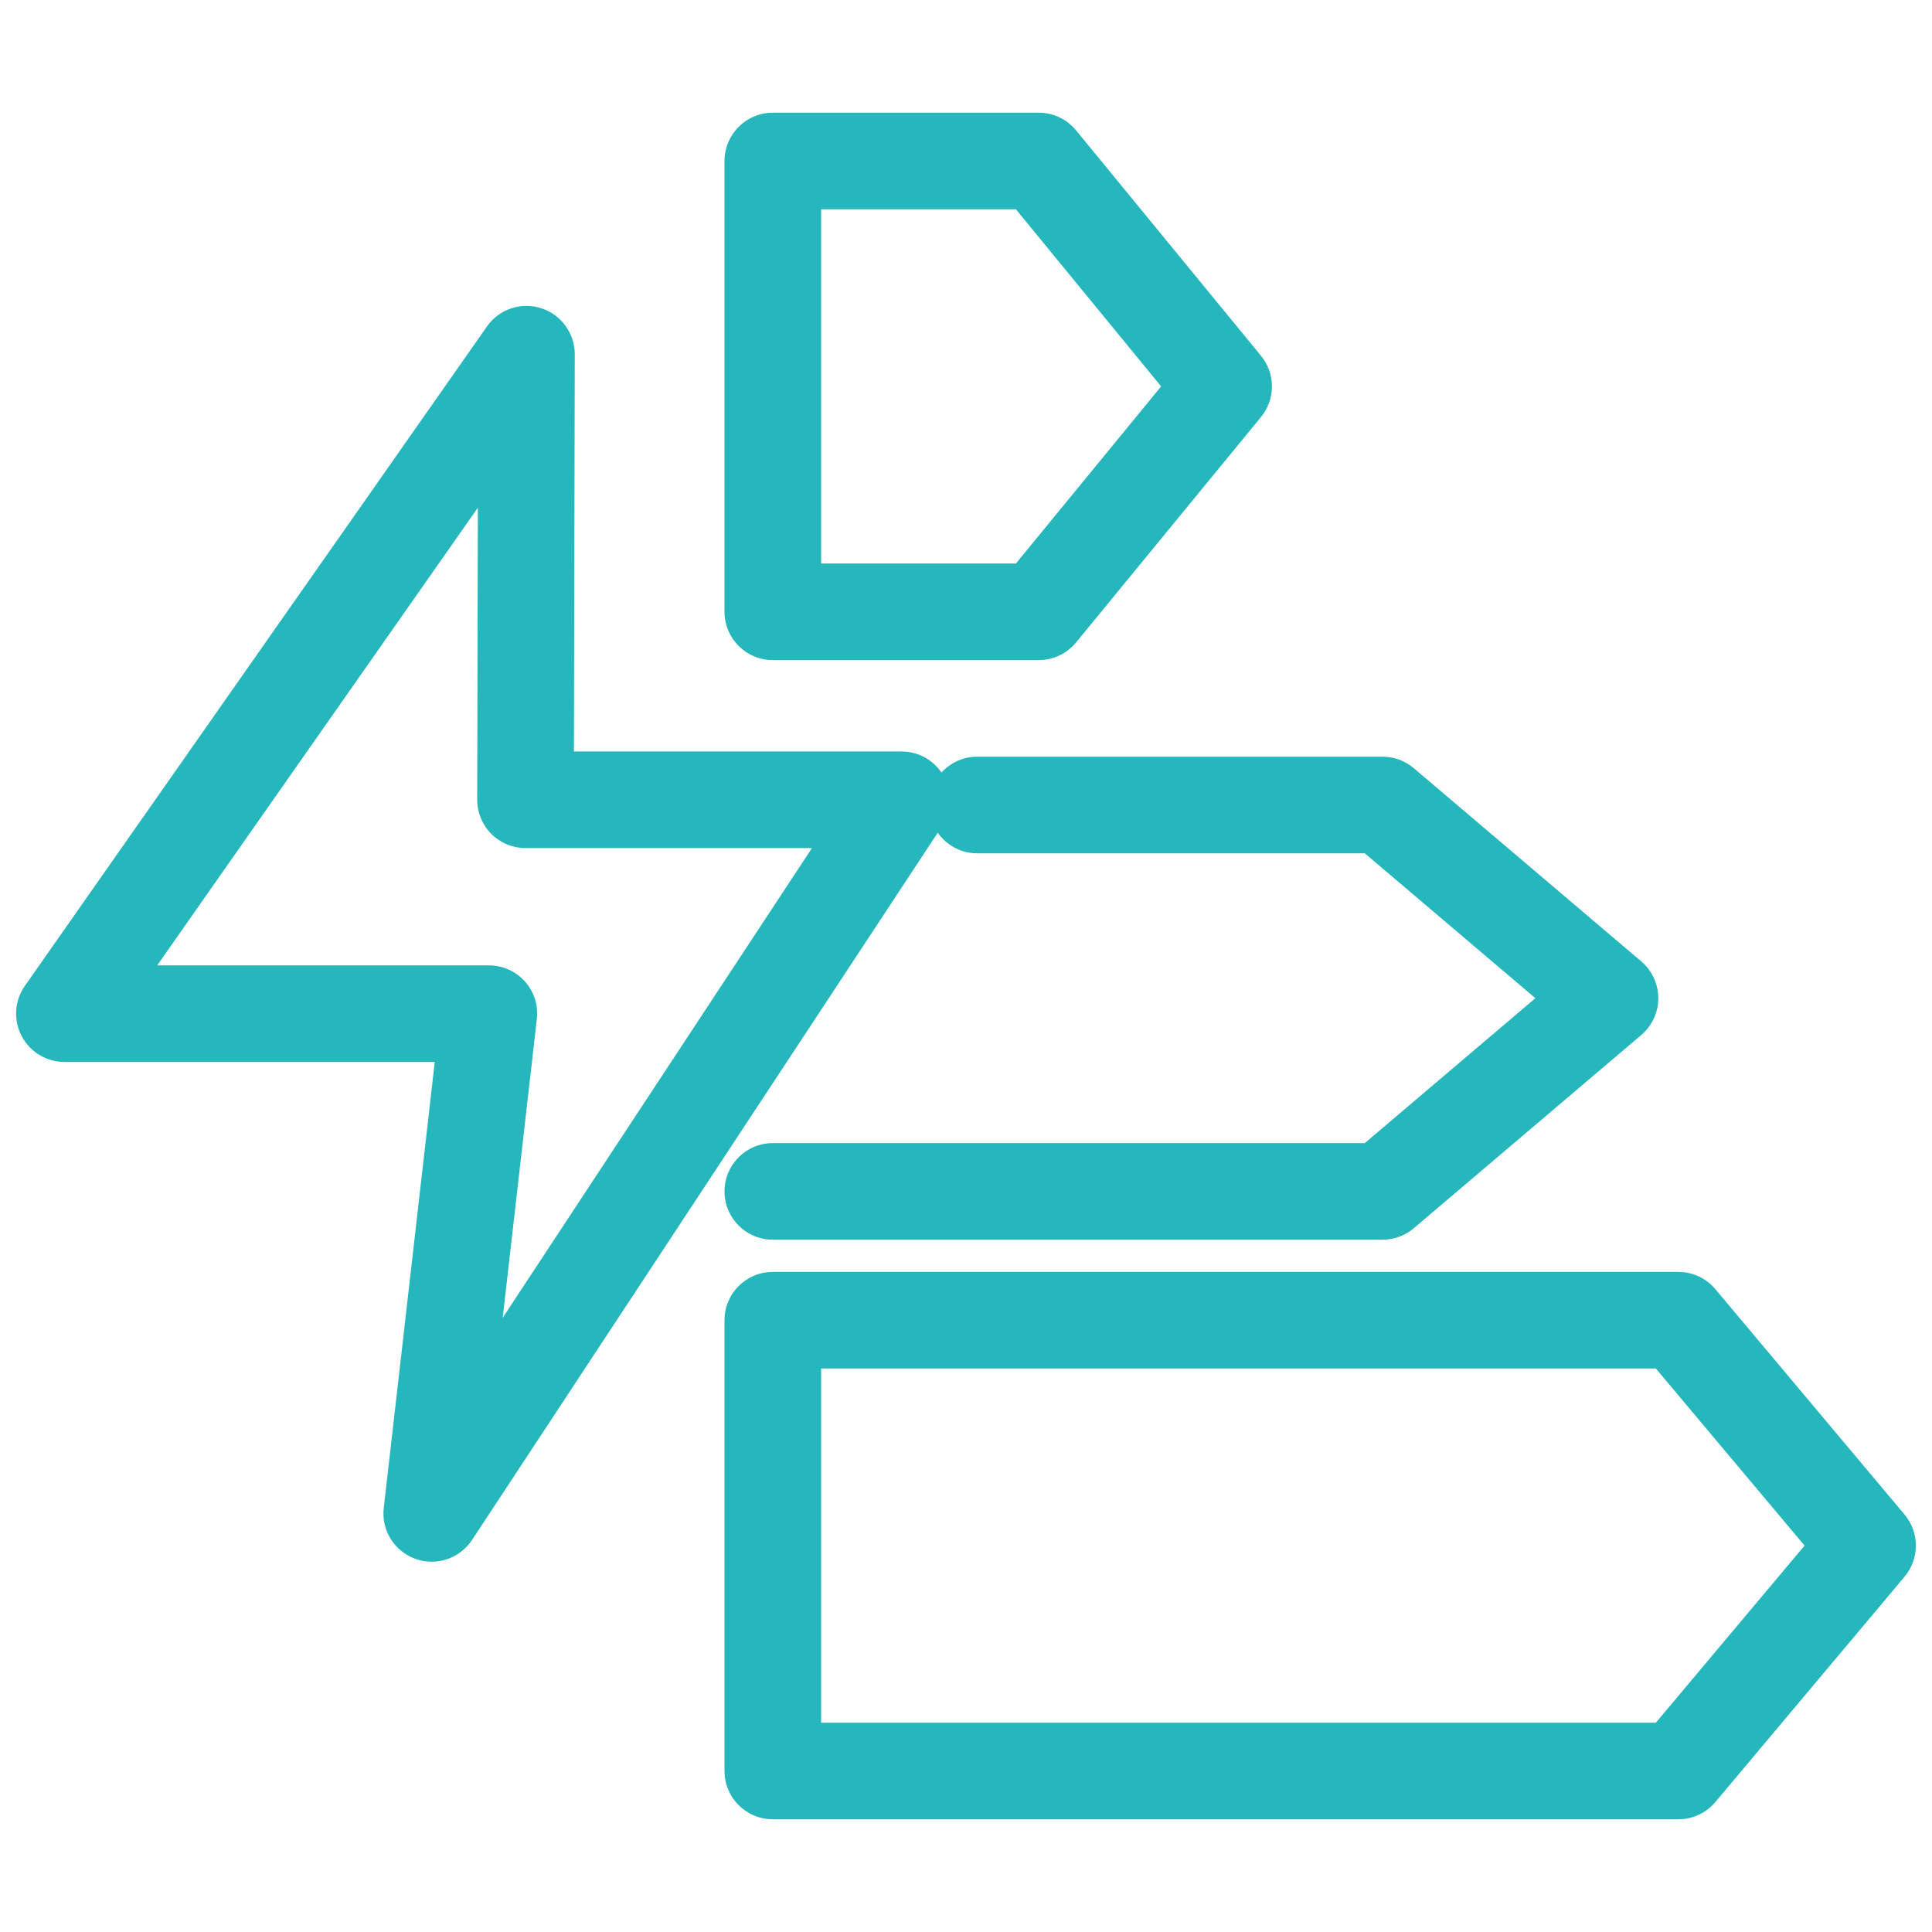
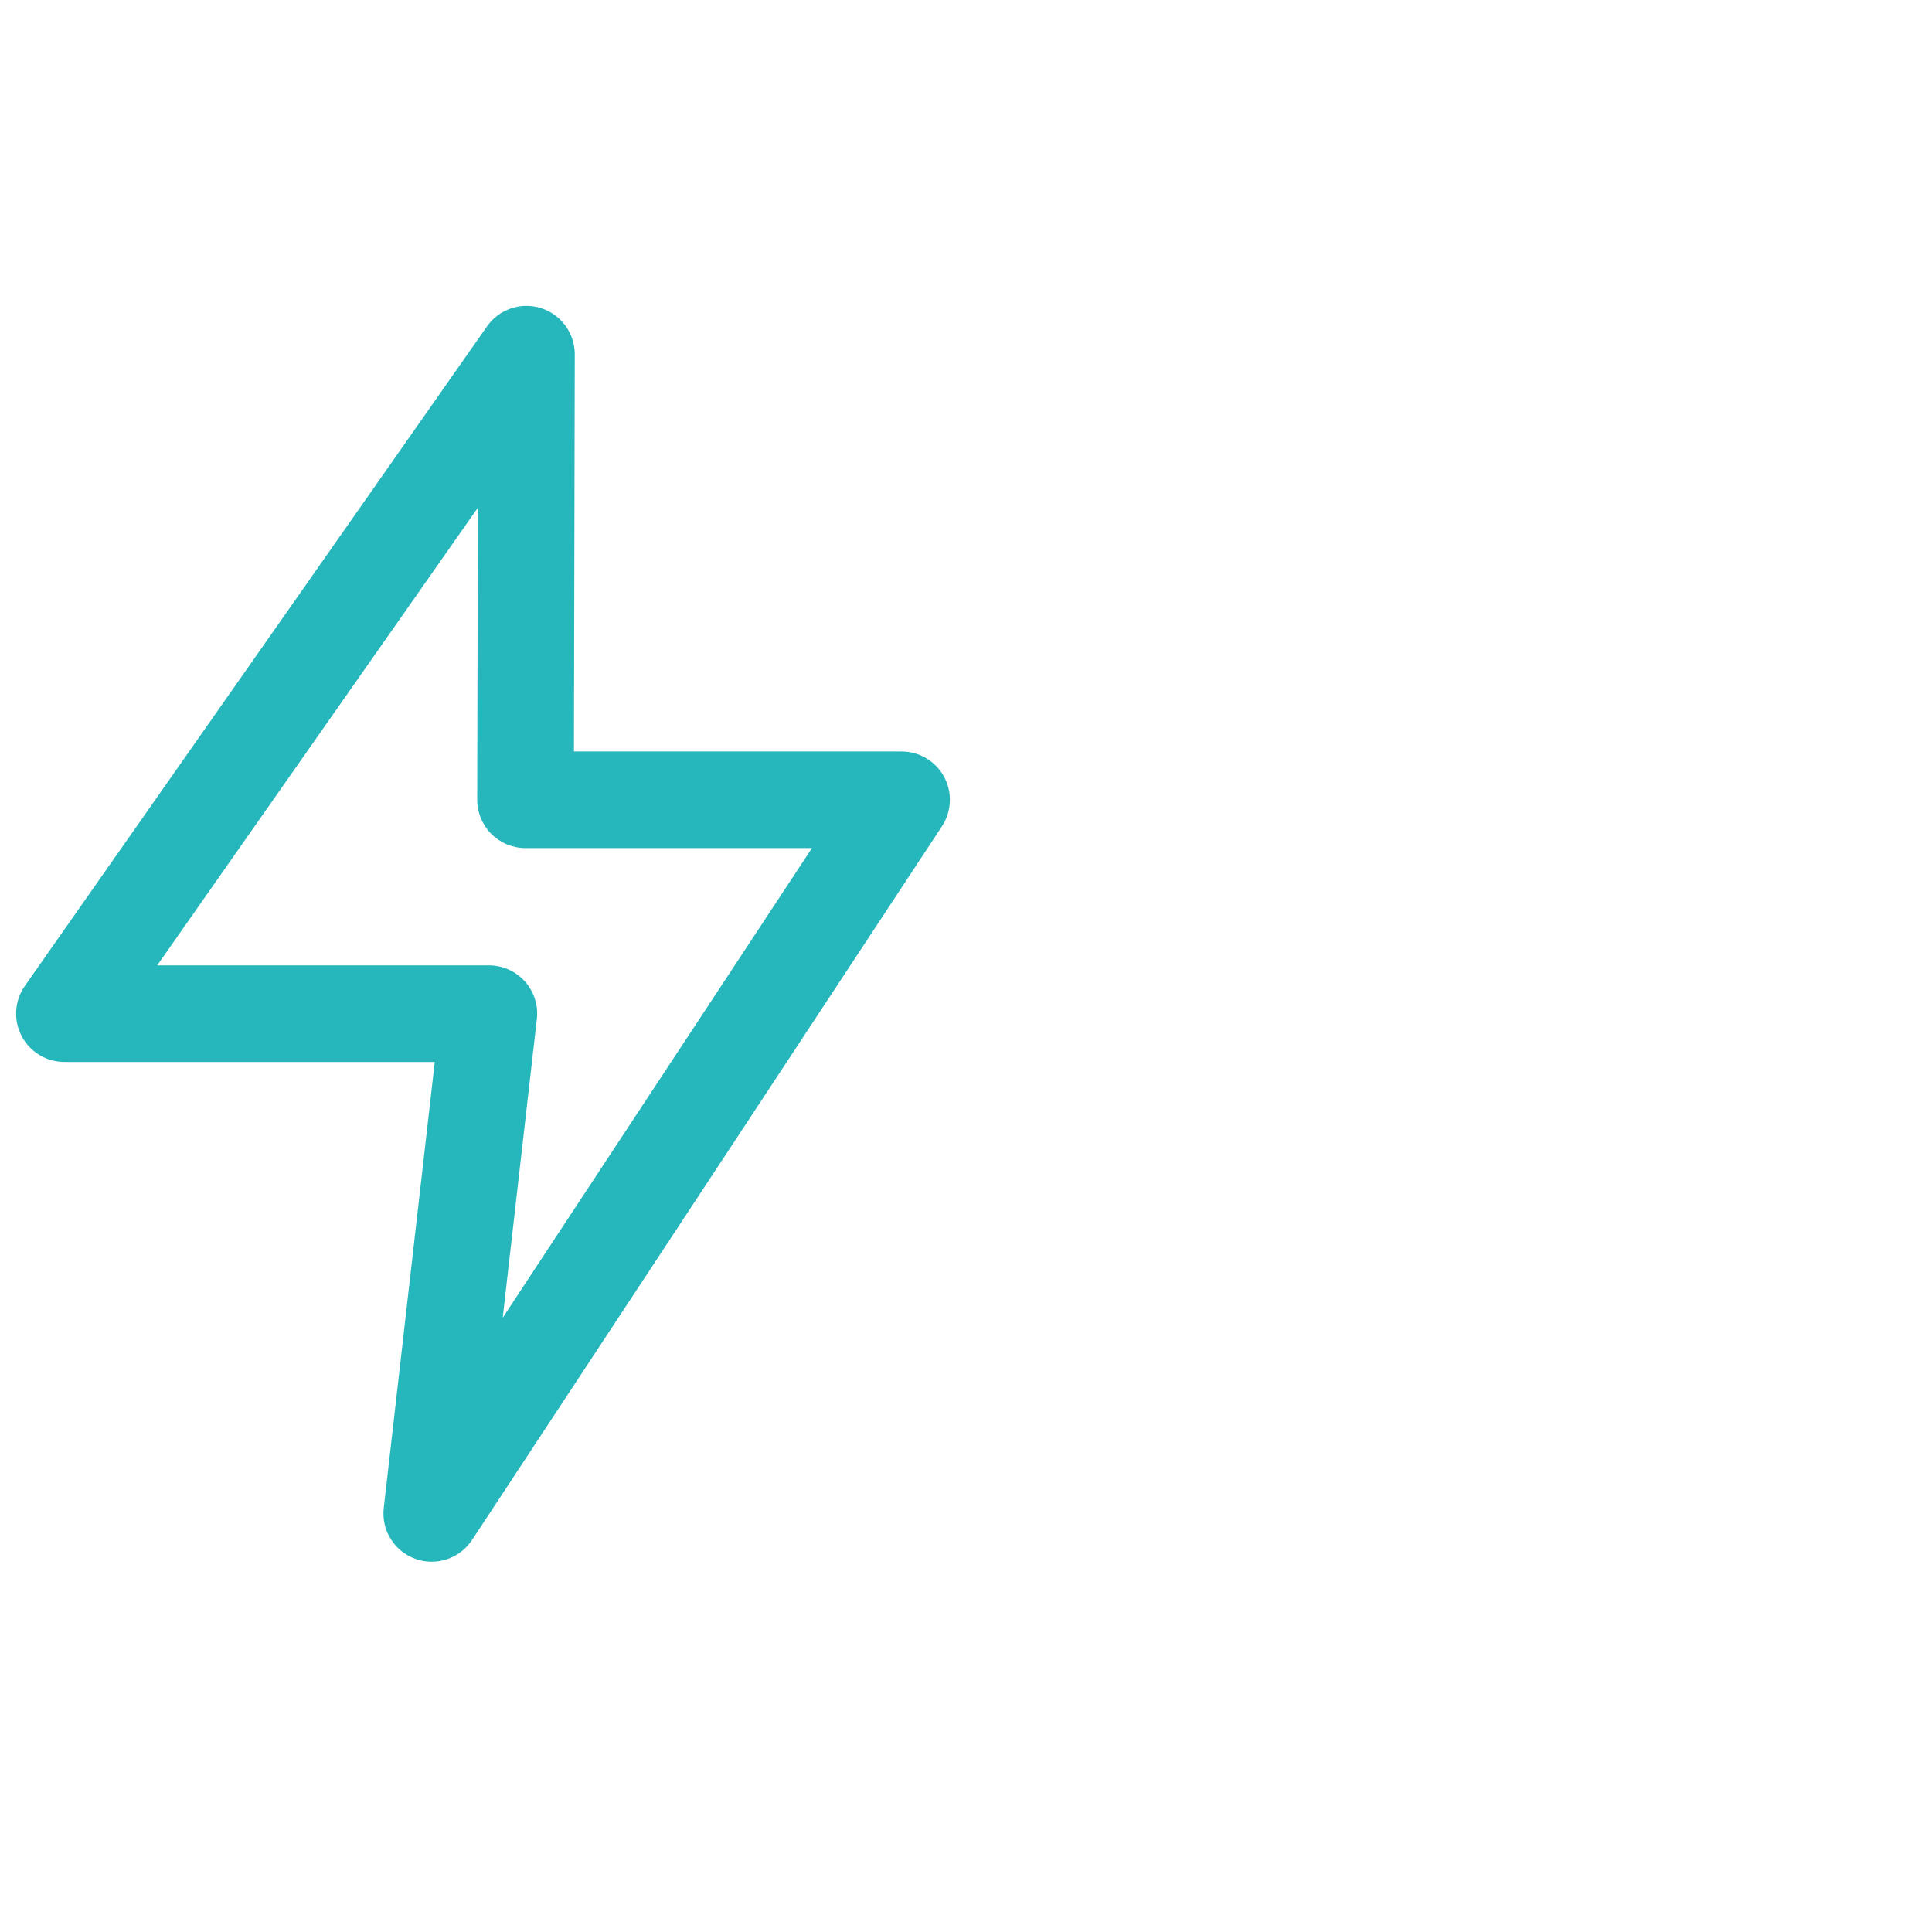
<svg xmlns="http://www.w3.org/2000/svg" width="30" height="30" viewBox="0 0 30 30" fill="none">
  <path fill-rule="evenodd" clip-rule="evenodd" d="M8.401 4.785C8.713 4.884 8.925 5.174 8.925 5.502L8.912 11.669H14C14.276 11.669 14.529 11.82 14.66 12.063C14.791 12.306 14.778 12.601 14.626 12.832L7.33 23.912C7.139 24.202 6.775 24.323 6.448 24.205C6.122 24.087 5.919 23.76 5.959 23.415L6.751 16.49H1C0.72 16.49 0.464 16.334 0.335 16.086C0.206 15.838 0.225 15.538 0.386 15.309L7.561 5.07C7.748 4.801 8.089 4.686 8.401 4.785ZM2.441 14.99H7.591C7.805 14.99 8.009 15.081 8.151 15.24C8.293 15.4 8.361 15.612 8.336 15.825L7.806 20.462L12.608 13.169H8.16C7.961 13.169 7.77 13.09 7.629 12.949C7.489 12.808 7.41 12.617 7.41 12.418L7.42 7.884L2.441 14.99Z" fill="#26B7BC" />
-   <path fill-rule="evenodd" clip-rule="evenodd" d="M11.25 2.5C11.25 2.086 11.586 1.75 12 1.75H16.13C16.354 1.75 16.567 1.851 16.709 2.024L19.58 5.524C19.807 5.801 19.807 6.199 19.58 6.476L16.709 9.976C16.567 10.149 16.354 10.25 16.13 10.25H12C11.586 10.25 11.25 9.914 11.25 9.5V2.5ZM12.75 3.25V8.75H15.775L18.03 6L15.775 3.25H12.75Z" fill="#26B7BC" />
-   <path fill-rule="evenodd" clip-rule="evenodd" d="M14.424 12.5C14.424 12.086 14.76 11.75 15.174 11.75H21.468C21.646 11.75 21.818 11.813 21.953 11.928L25.485 14.928C25.653 15.071 25.75 15.28 25.75 15.5C25.75 15.72 25.653 15.929 25.485 16.072L21.953 19.072C21.818 19.187 21.646 19.25 21.468 19.25H12C11.586 19.25 11.25 18.914 11.25 18.5C11.25 18.086 11.586 17.75 12 17.75H21.192L23.841 15.5L21.192 13.25H15.174C14.76 13.25 14.424 12.914 14.424 12.5Z" fill="#26B7BC" />
-   <path fill-rule="evenodd" clip-rule="evenodd" d="M11.25 20.5C11.25 20.086 11.586 19.75 12 19.75H26.061C26.283 19.75 26.493 19.848 26.636 20.018L29.574 23.518C29.808 23.797 29.808 24.204 29.574 24.483L26.636 27.982C26.493 28.152 26.283 28.25 26.061 28.25H12C11.586 28.25 11.25 27.914 11.25 27.5V20.5ZM12.75 21.25V26.75H25.712L28.021 24L25.712 21.25H12.75Z" fill="#26B7BC" />
</svg>